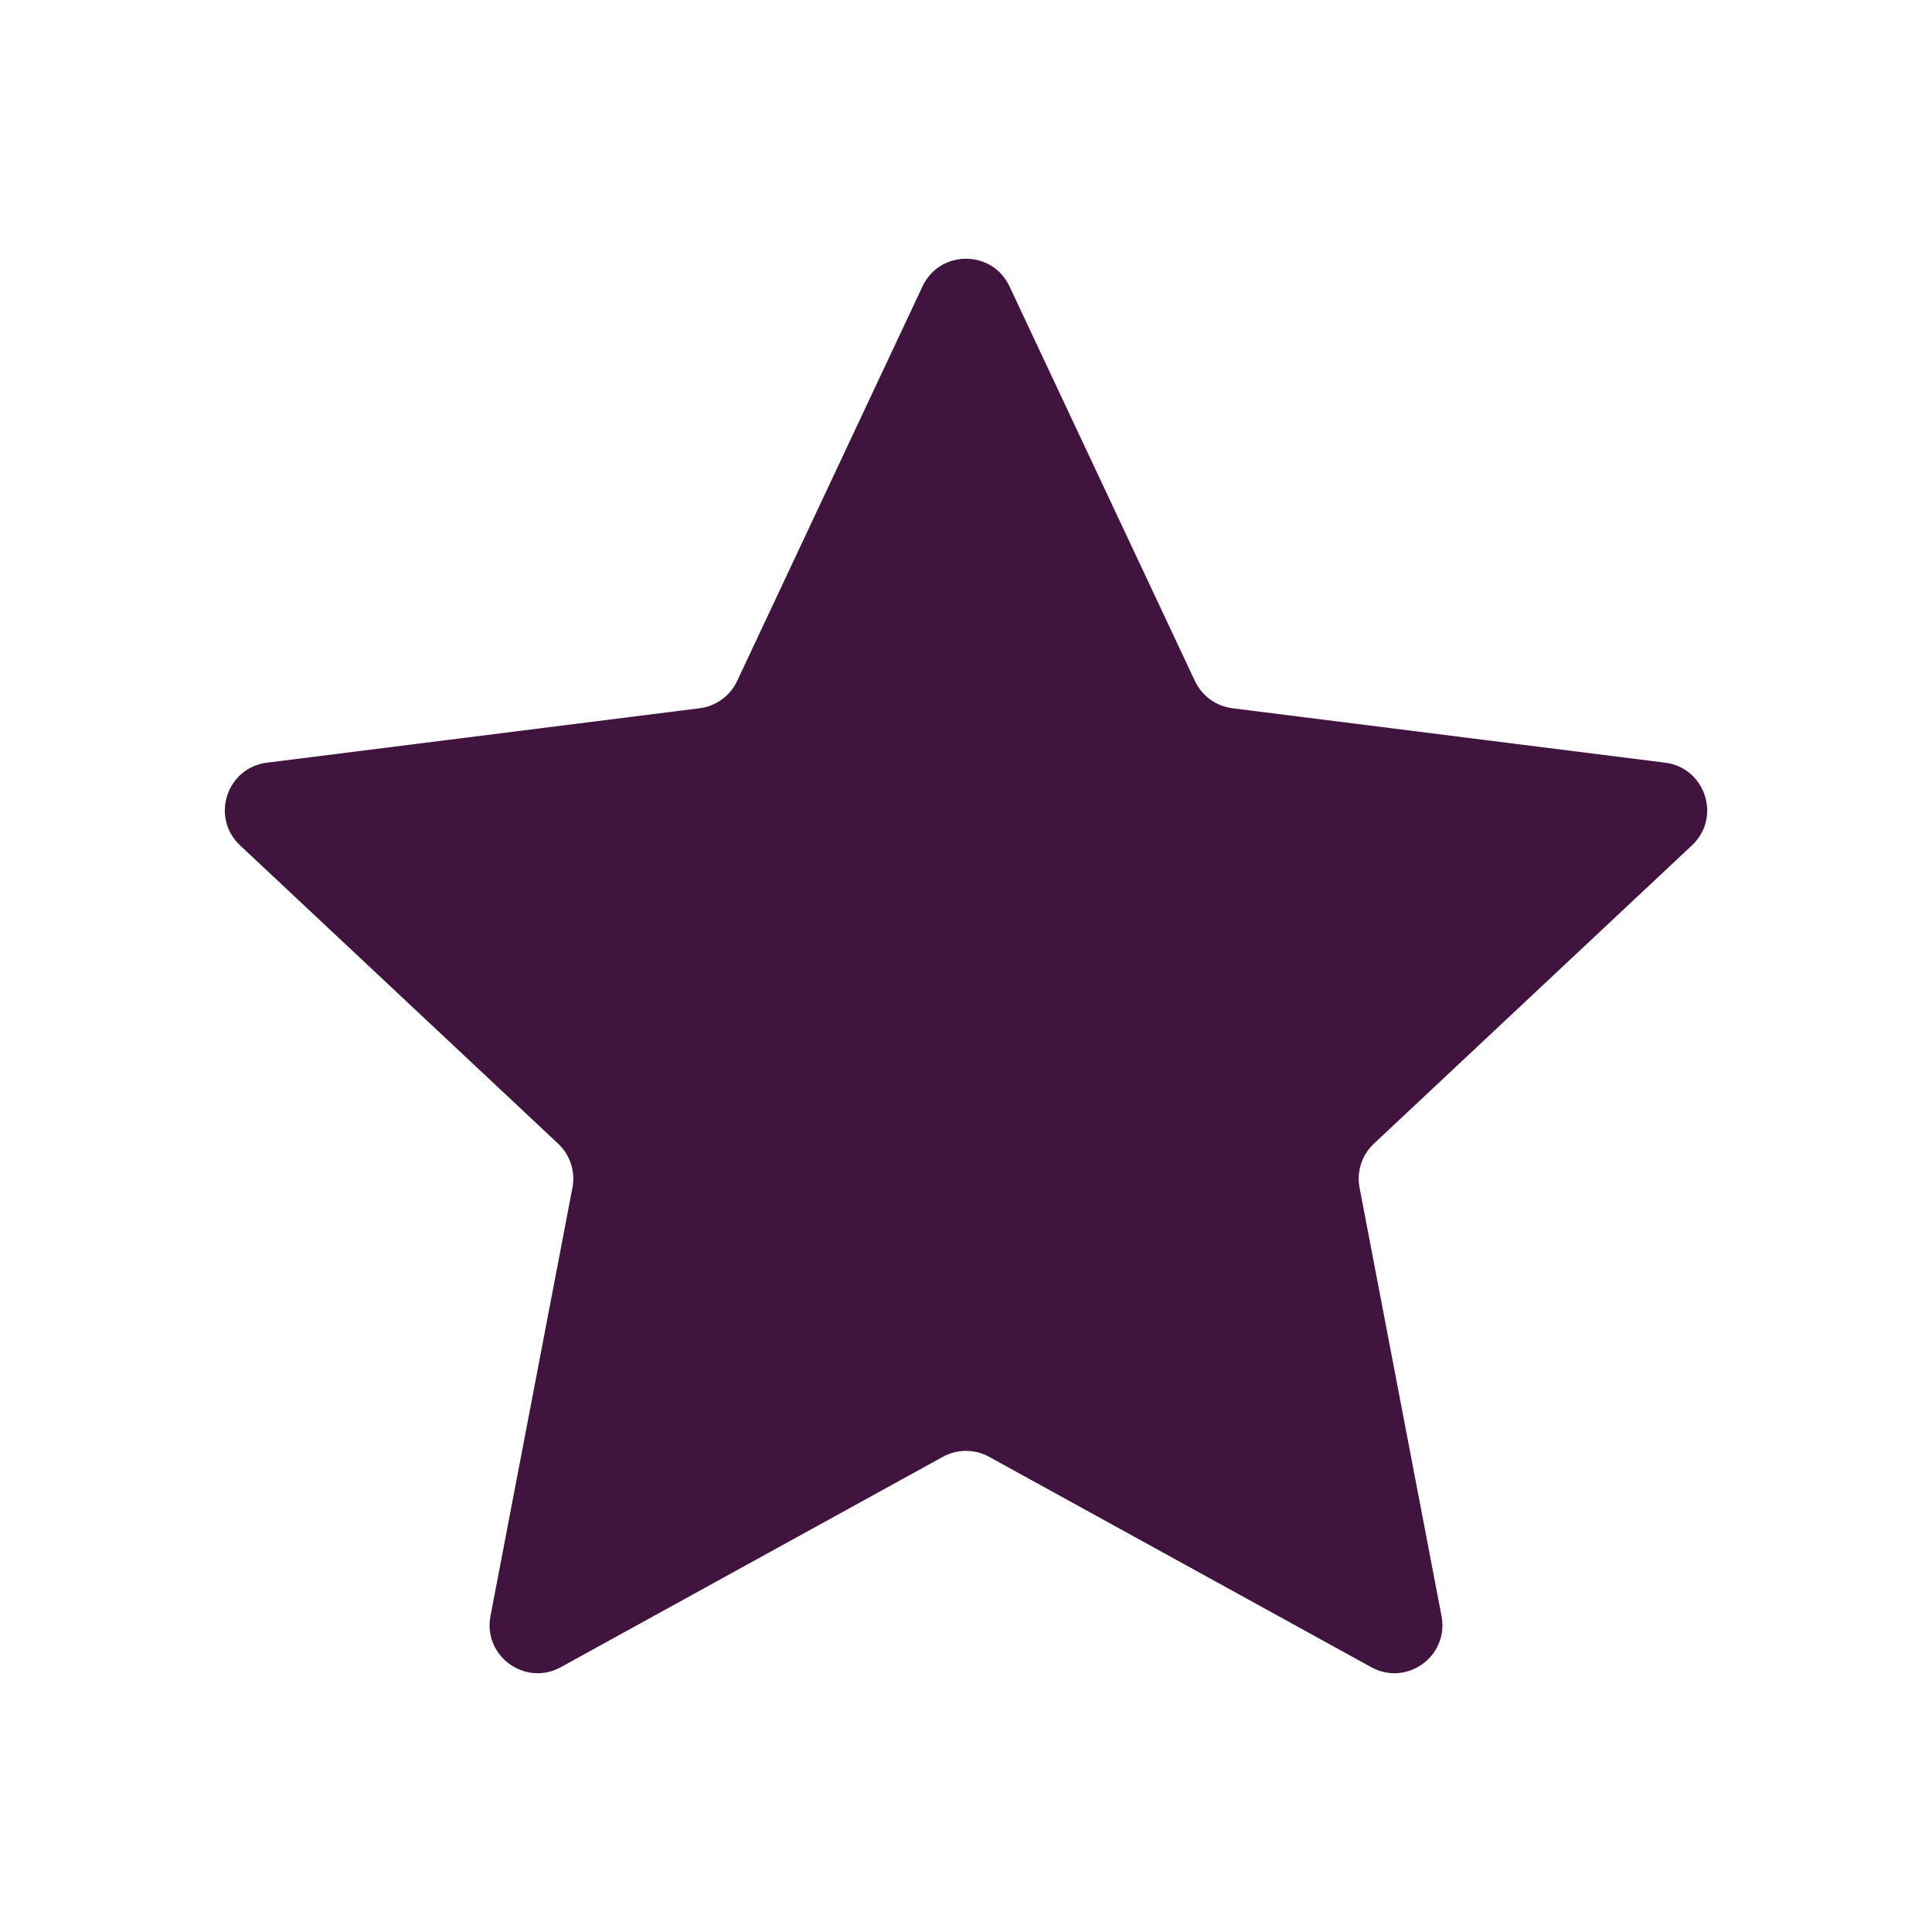
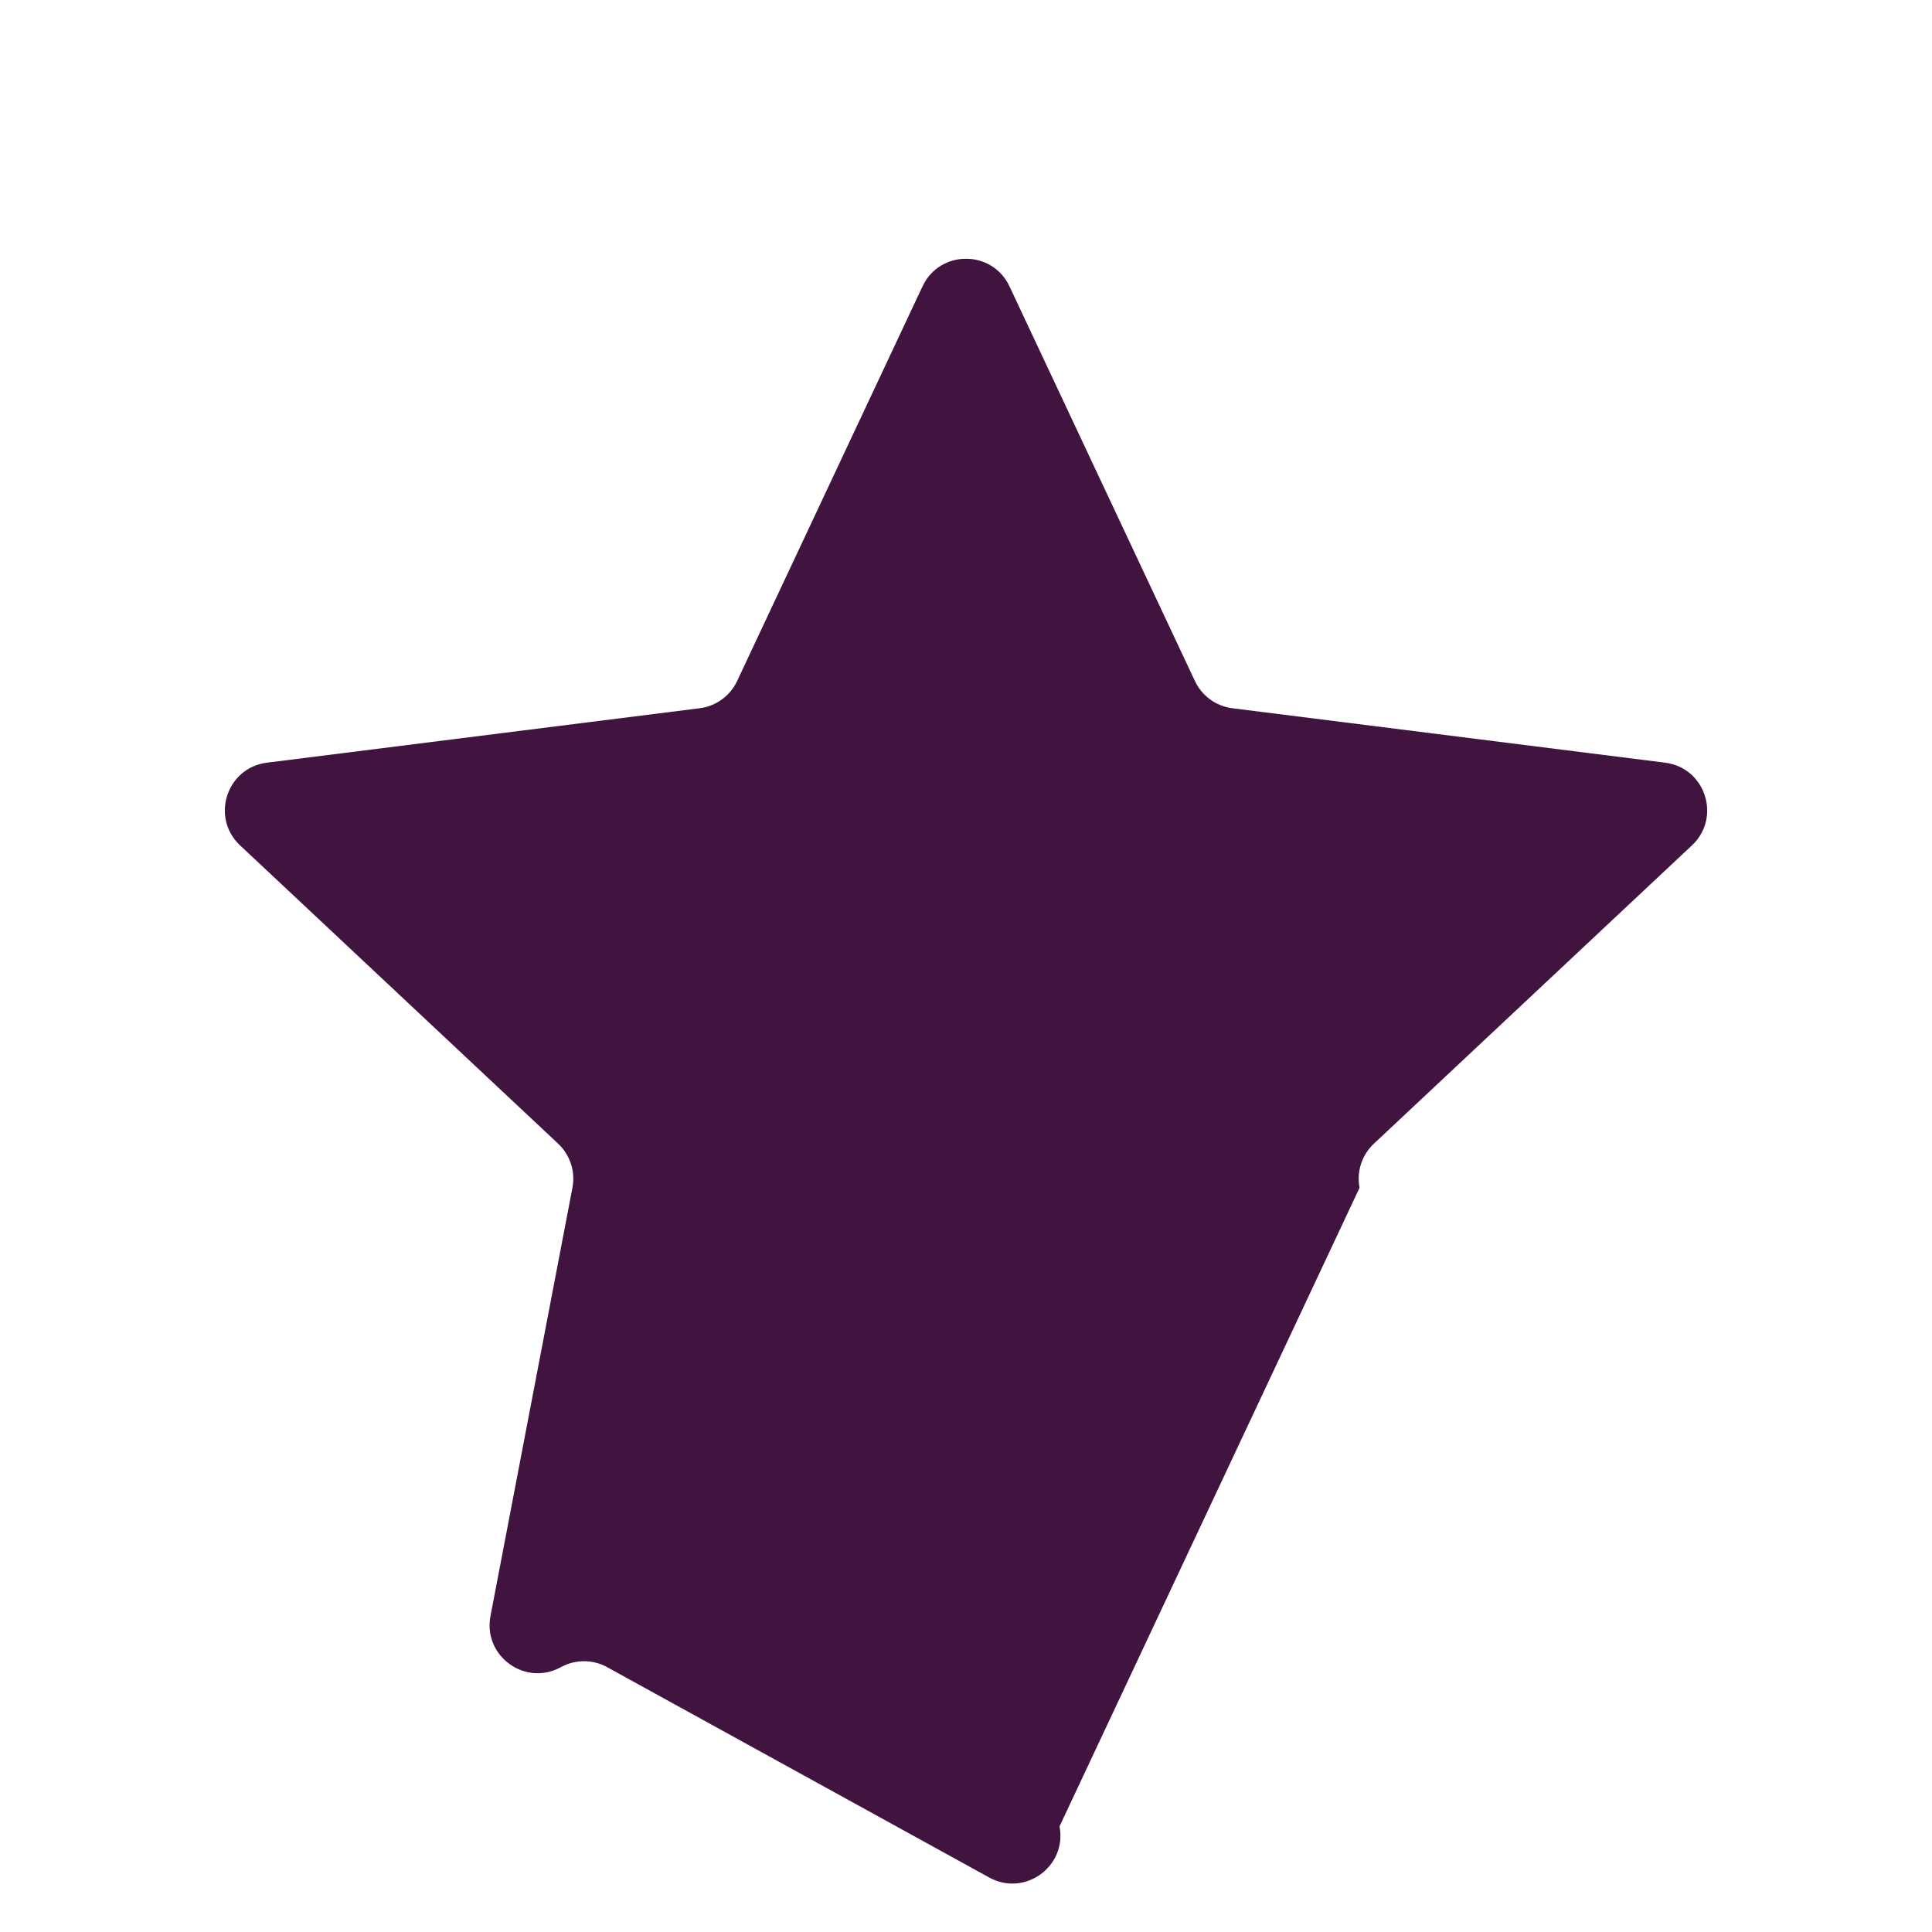
<svg xmlns="http://www.w3.org/2000/svg" version="1.1" id="Layer_1" x="0px" y="0px" viewBox="0 0 540 540" style="enable-background:new 0 0 540 540;" xml:space="preserve">
  <style type="text/css">
	.st0{fill:#411440;}
</style>
-   <path class="st0" d="M257.85,80.03l-51.83,110.33c-1.96,4.16-5.91,7.03-10.47,7.6L74.61,213.17c-11.28,1.41-15.8,15.33-7.51,23.11  L156,319.66c3.35,3.15,4.87,7.79,4,12.31l-22.91,119.72c-2.13,11.17,9.69,19.77,19.66,14.29l106.77-58.79  c4.03-2.22,8.93-2.22,12.95,0l106.79,58.79c9.96,5.48,21.79-3.12,19.65-14.29L380,331.98c-0.87-4.52,0.65-9.17,4-12.31l88.91-83.39  c8.29-7.78,3.77-21.69-7.51-23.11l-120.94-15.21c-4.56-0.57-8.51-3.45-10.47-7.6L282.15,80.03  C277.32,69.75,262.68,69.75,257.85,80.03" />
+   <path class="st0" d="M257.85,80.03l-51.83,110.33c-1.96,4.16-5.91,7.03-10.47,7.6L74.61,213.17c-11.28,1.41-15.8,15.33-7.51,23.11  L156,319.66c3.35,3.15,4.87,7.79,4,12.31l-22.91,119.72c-2.13,11.17,9.69,19.77,19.66,14.29c4.03-2.22,8.93-2.22,12.95,0l106.79,58.79c9.96,5.48,21.79-3.12,19.65-14.29L380,331.98c-0.87-4.52,0.65-9.17,4-12.31l88.91-83.39  c8.29-7.78,3.77-21.69-7.51-23.11l-120.94-15.21c-4.56-0.57-8.51-3.45-10.47-7.6L282.15,80.03  C277.32,69.75,262.68,69.75,257.85,80.03" />
</svg>